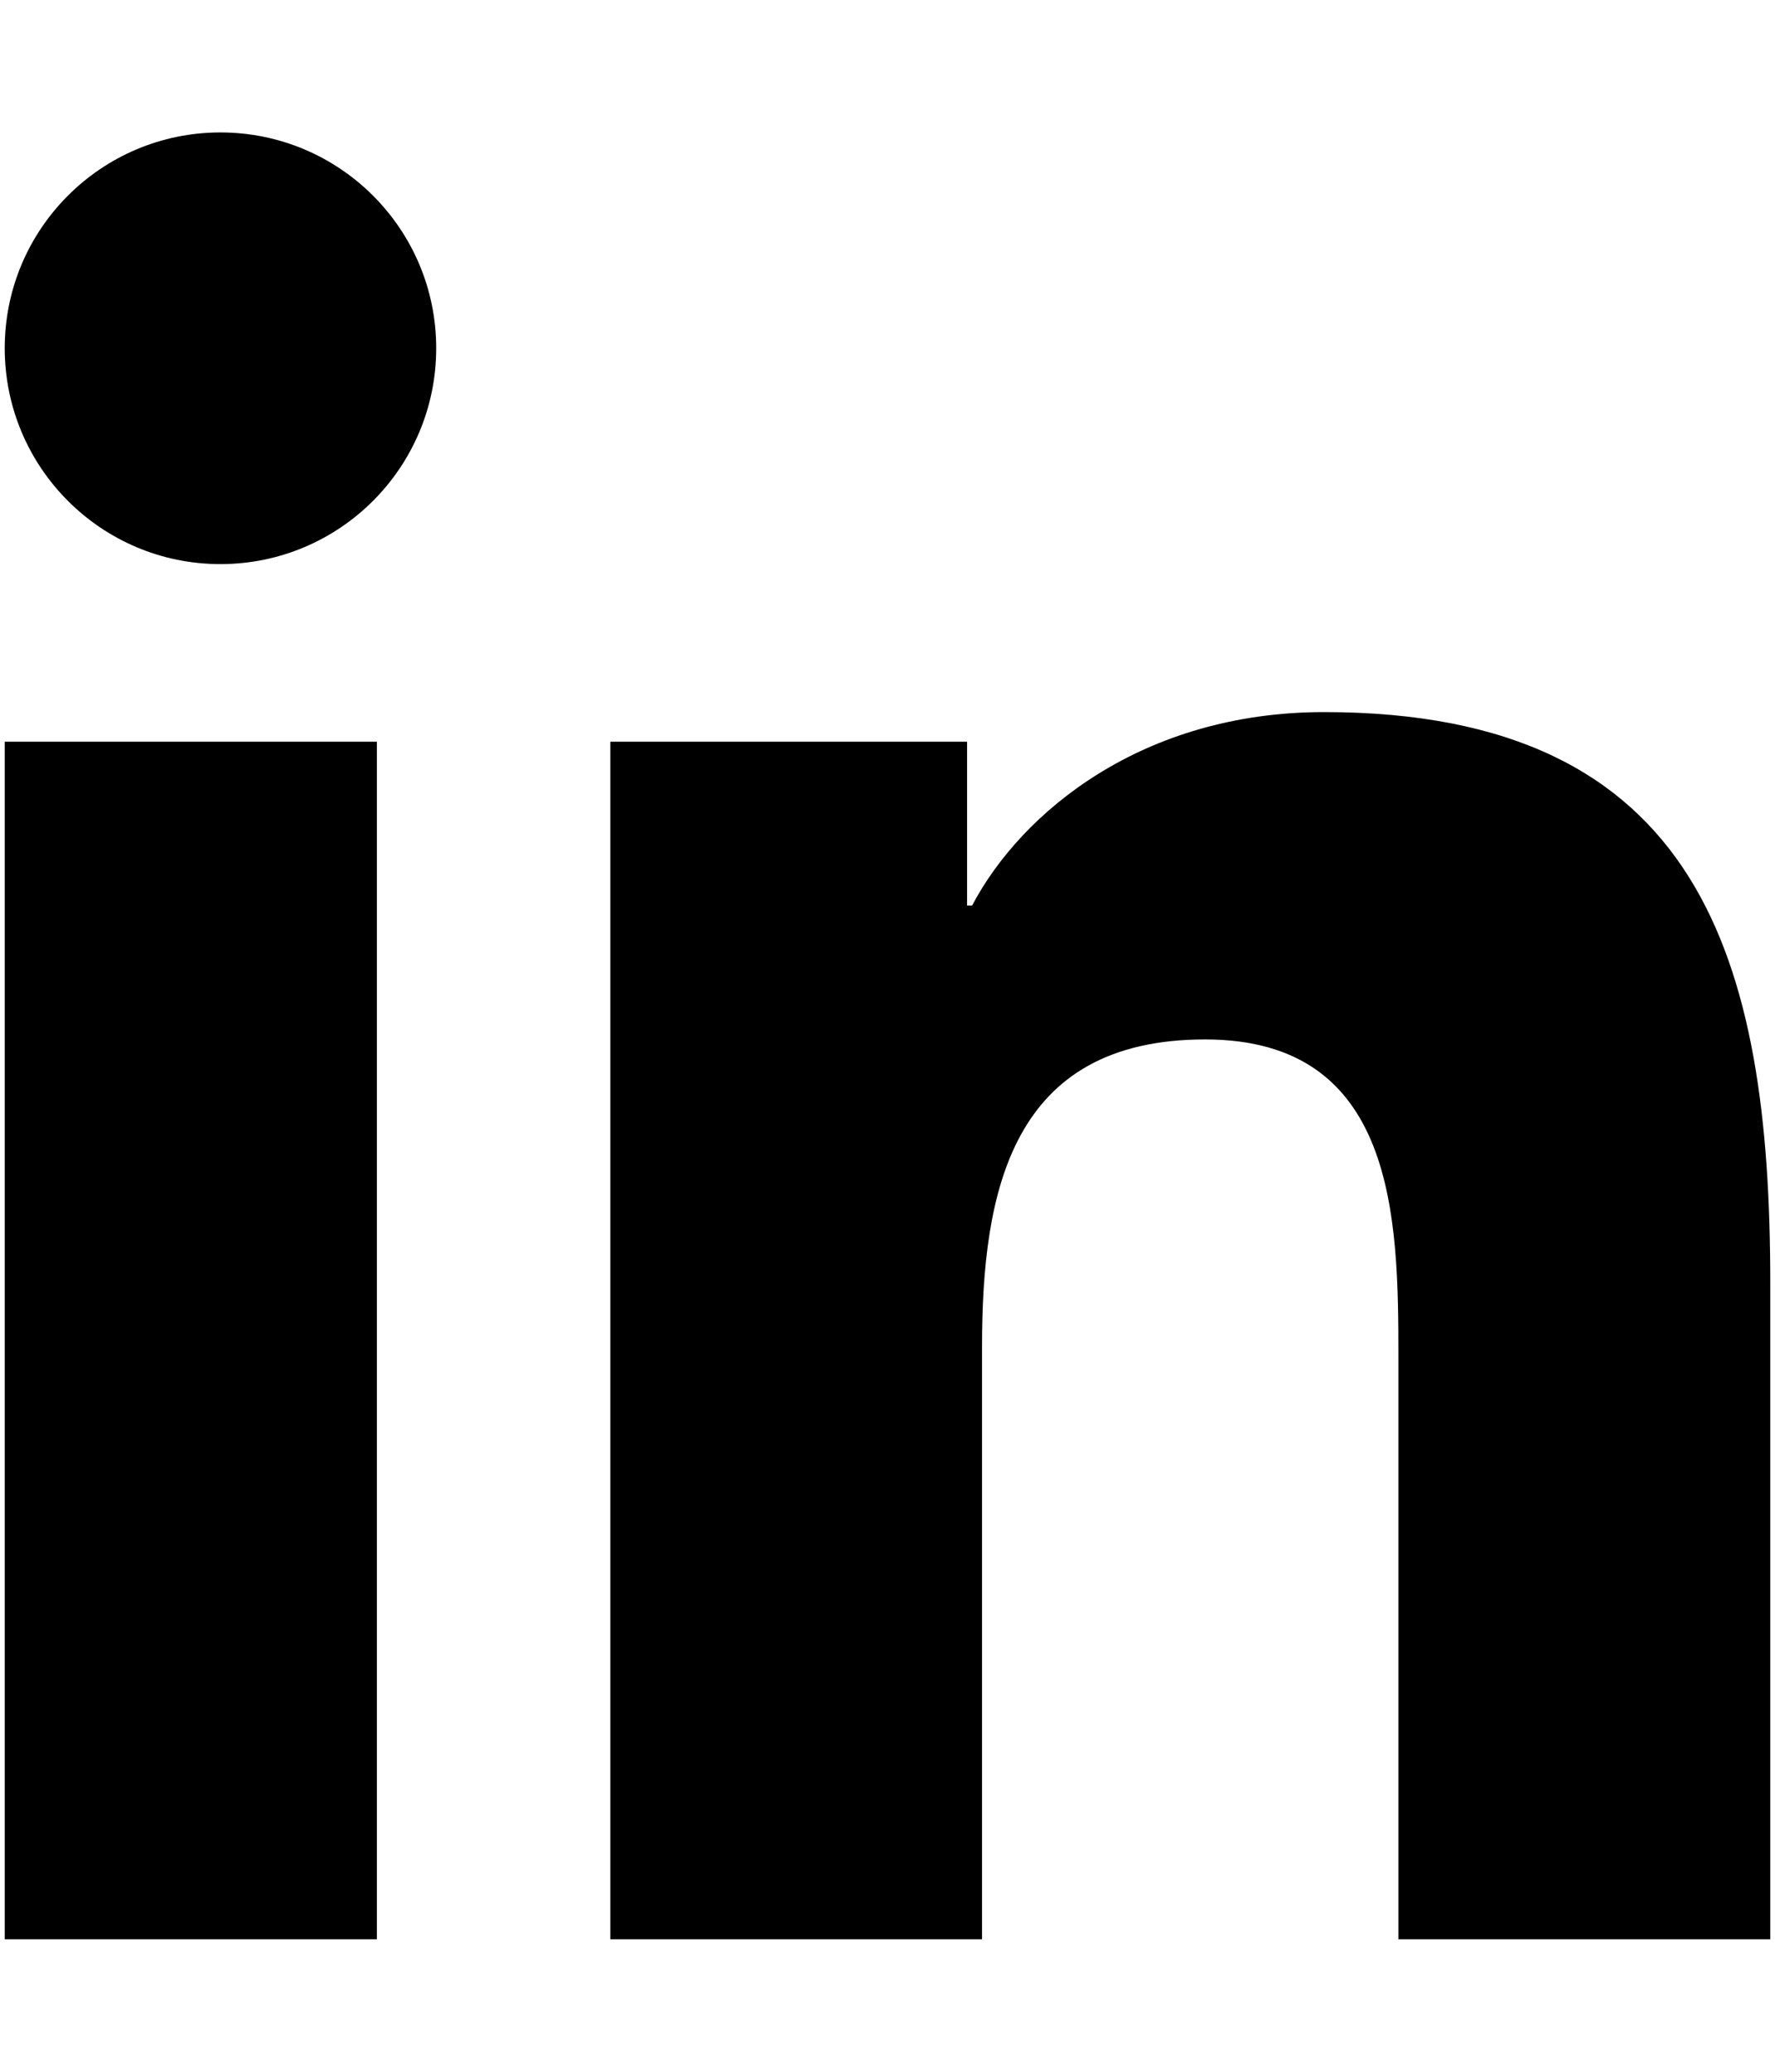
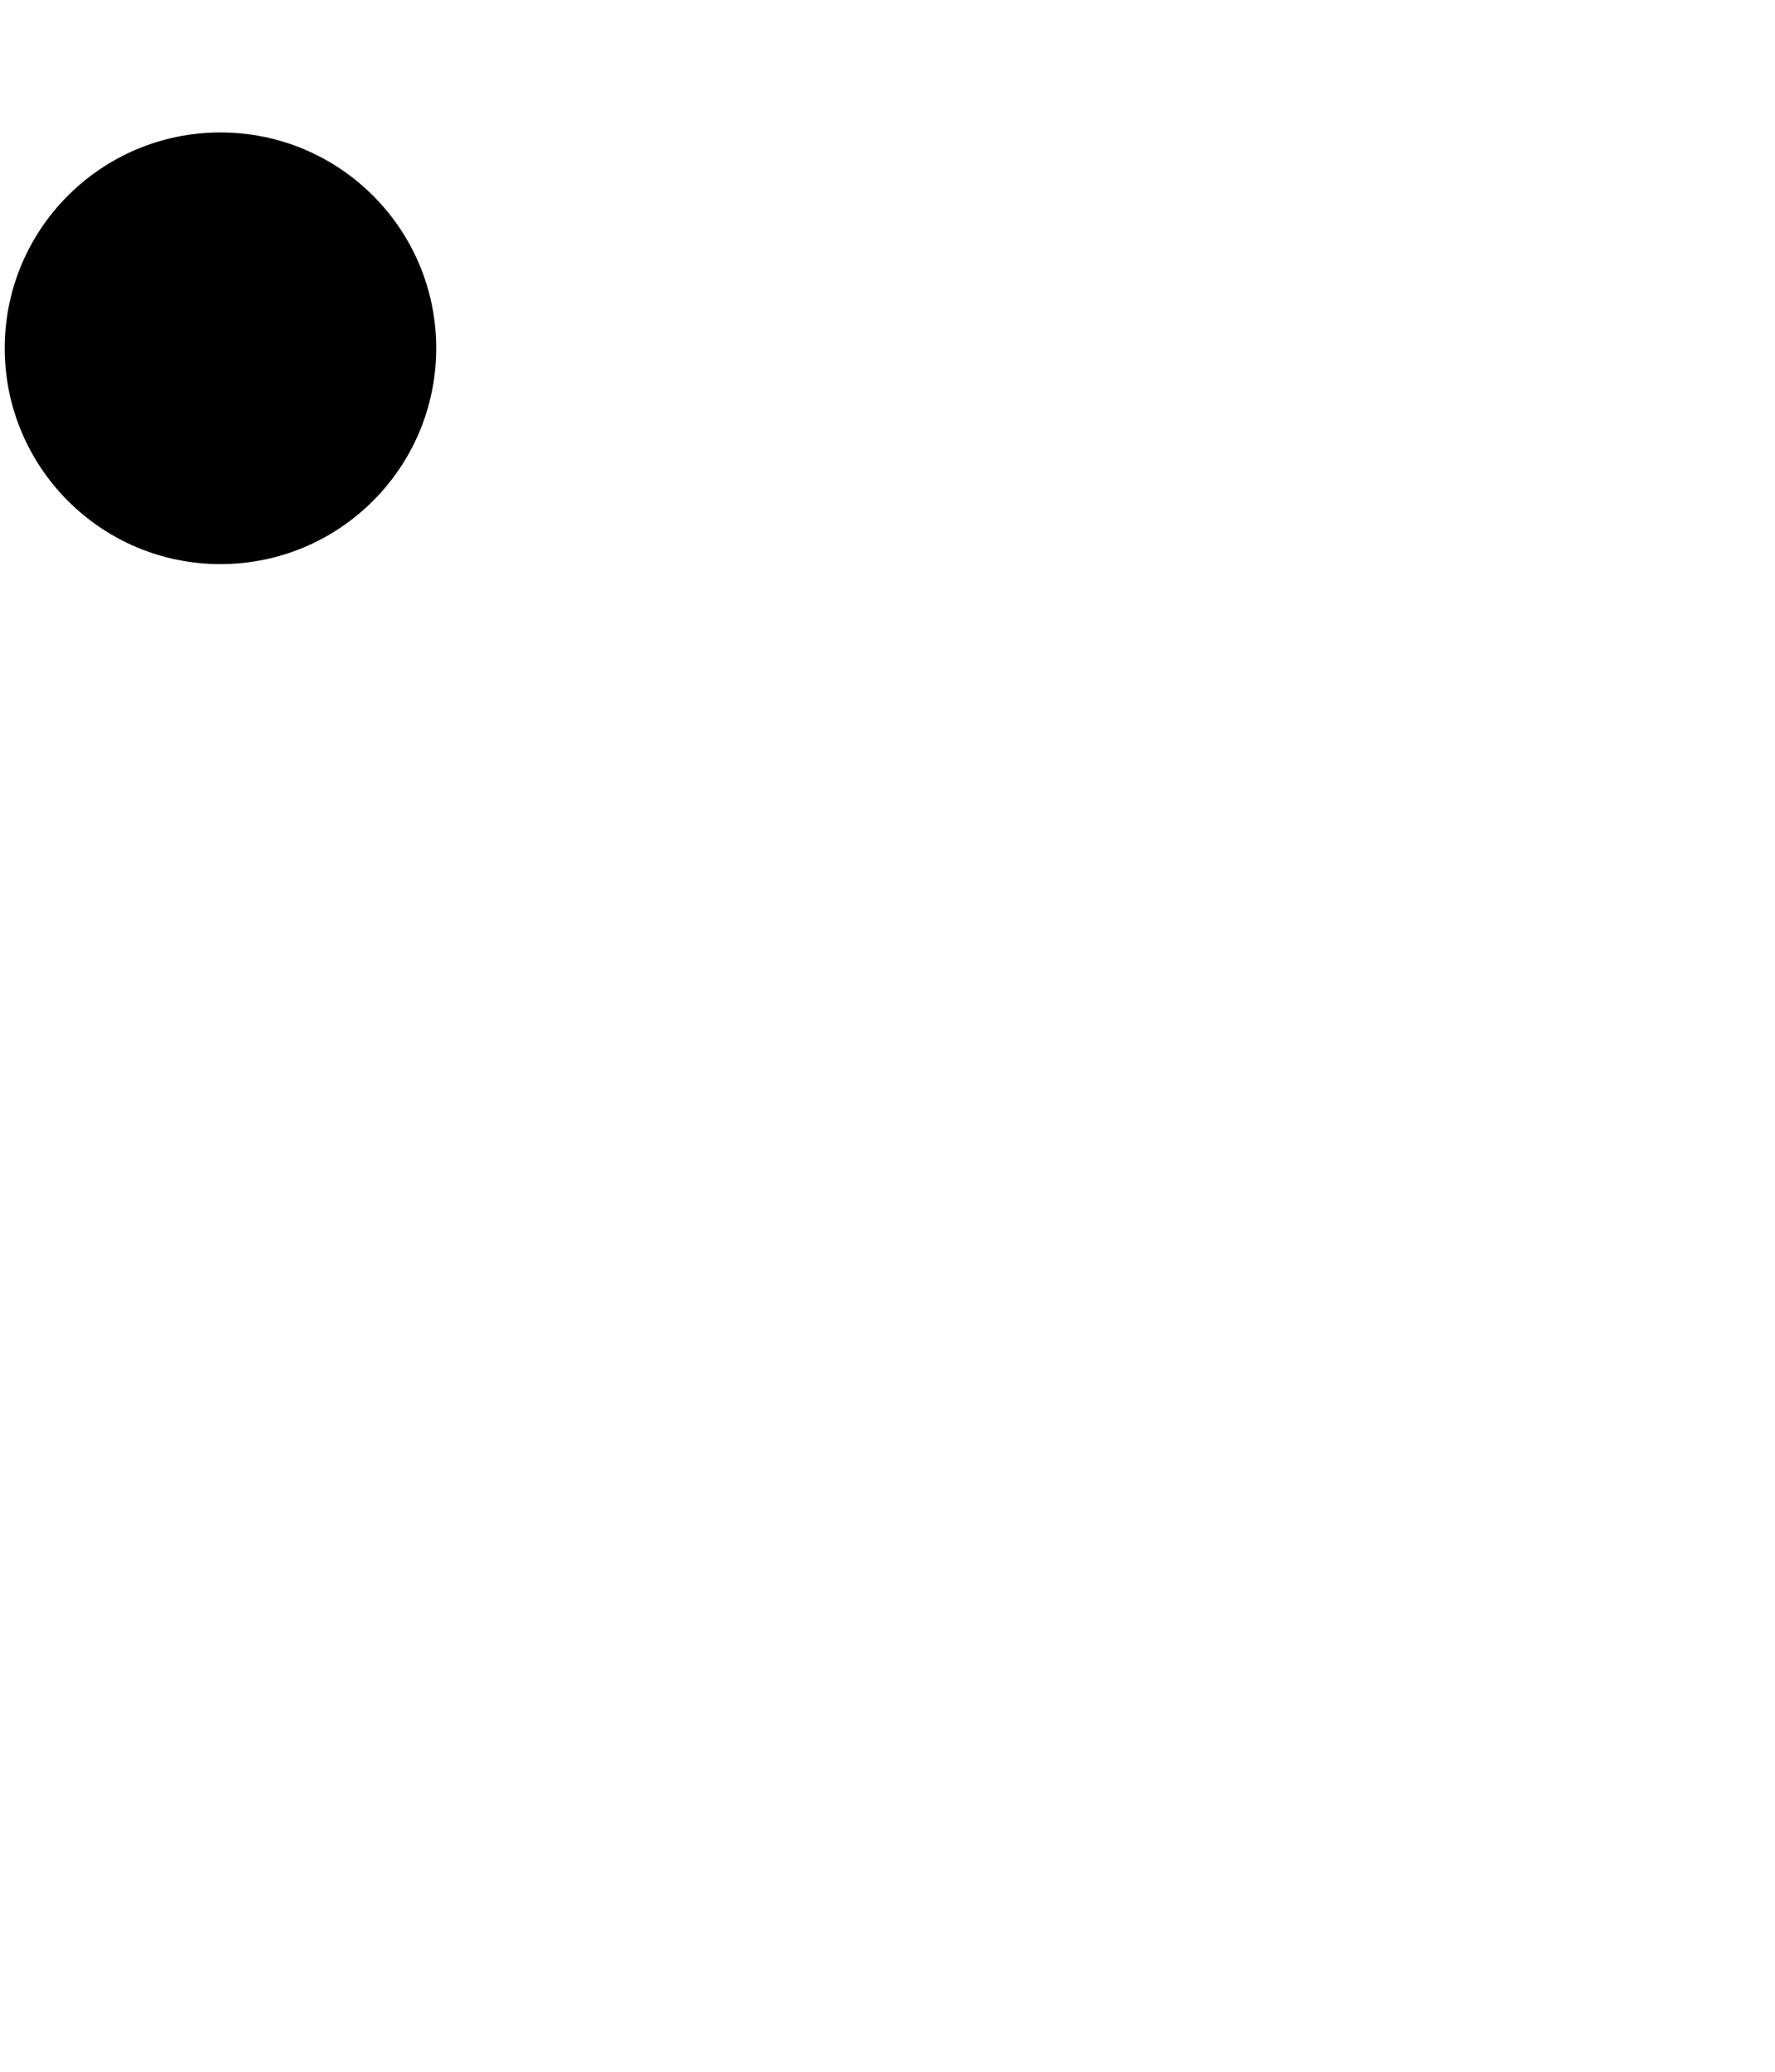
<svg xmlns="http://www.w3.org/2000/svg" width="12" height="14" viewBox="0 0 12 14" fill="none">
-   <path d="M1.49 3.812C2.296 3.812 2.949 3.159 2.949 2.353C2.949 1.548 2.296 0.895 1.49 0.895C0.685 0.895 0.032 1.548 0.032 2.353C0.032 3.159 0.685 3.812 1.49 3.812Z" fill="black" />
-   <path d="M4.126 5.012V13.105H6.639V9.103C6.639 8.047 6.838 7.024 8.147 7.024C9.438 7.024 9.454 8.231 9.454 9.169V13.105H11.968V8.667C11.968 6.487 11.499 4.812 8.951 4.812C7.728 4.812 6.908 5.483 6.572 6.119H6.538V5.012H4.126ZM0.032 5.012H2.548V13.105H0.032V5.012Z" fill="black" />
+   <path d="M1.49 3.812C2.296 3.812 2.949 3.159 2.949 2.353C2.949 1.548 2.296 0.895 1.49 0.895C0.685 0.895 0.032 1.548 0.032 2.353C0.032 3.159 0.685 3.812 1.49 3.812" fill="black" />
</svg>